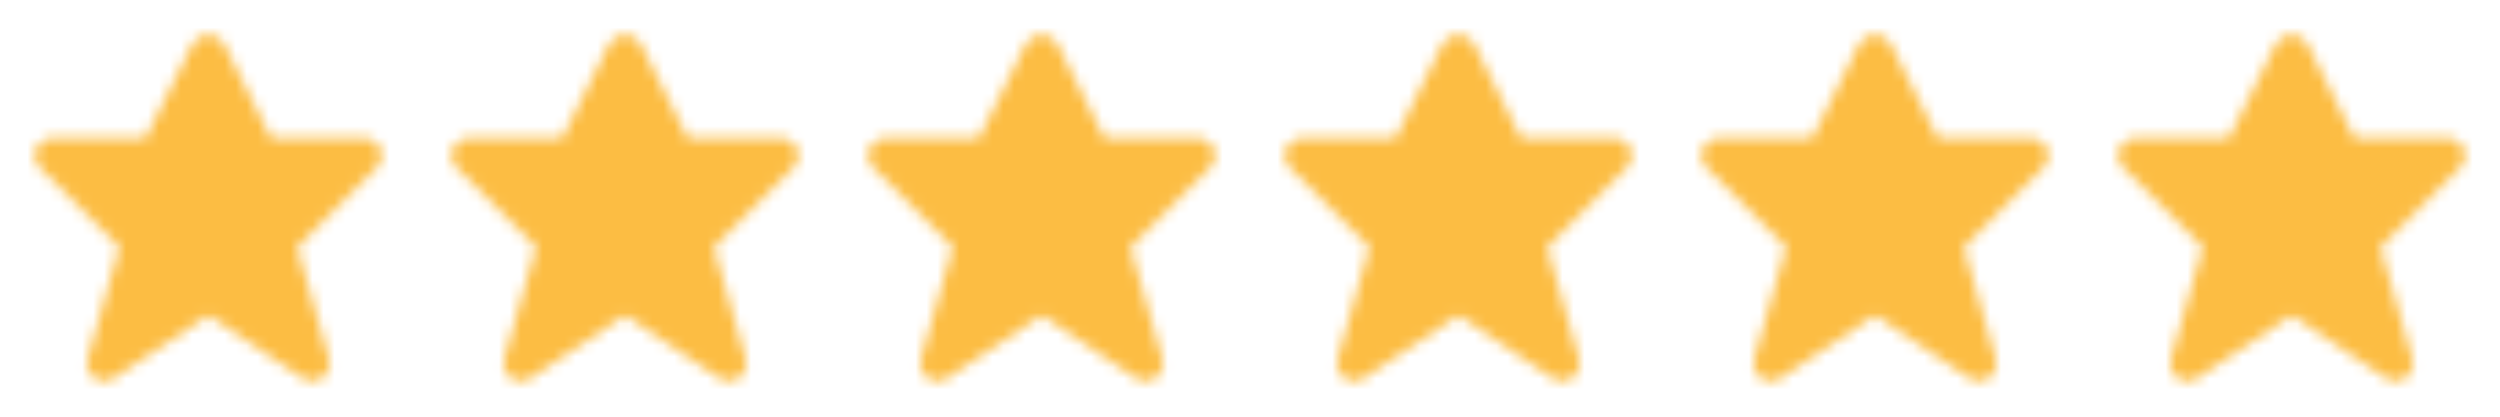
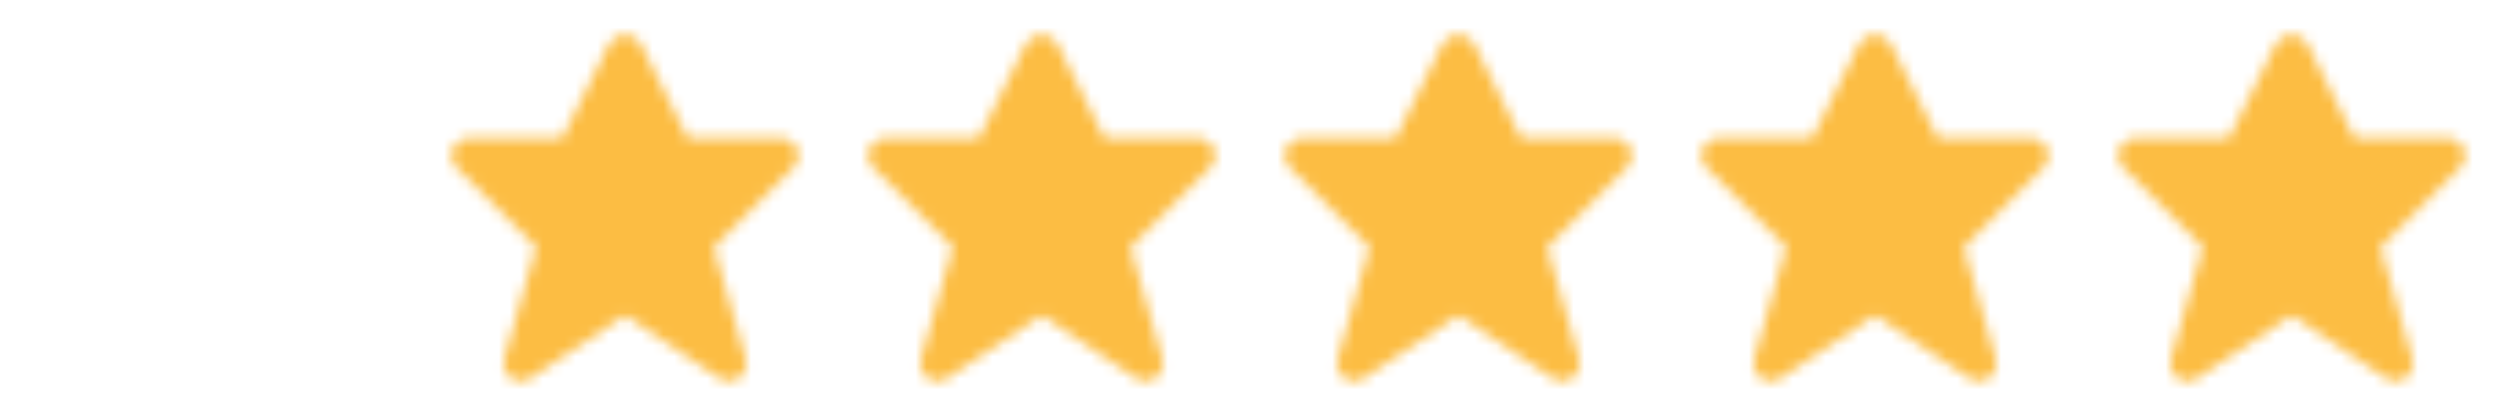
<svg xmlns="http://www.w3.org/2000/svg" version="1.1" id="Layer_1" x="0px" y="0px" viewBox="0 0 228 38" style="enable-background:new 0 0 228 38;" xml:space="preserve">
  <style type="text/css">
	.st0{fill:none;}
	.st1{filter:url(#Adobe_OpacityMaskFilter);}
	.st2{fill-rule:evenodd;clip-rule:evenodd;fill:#FFFFFF;}
	.st3{mask:url(#b_1_);}
	.st4{fill-rule:evenodd;clip-rule:evenodd;fill:#FCBD43;}
	.st5{filter:url(#Adobe_OpacityMaskFilter_1_);}
	.st6{mask:url(#d_1_);}
	.st7{filter:url(#Adobe_OpacityMaskFilter_2_);}
	.st8{mask:url(#f_1_);}
	.st9{filter:url(#Adobe_OpacityMaskFilter_3_);}
	.st10{mask:url(#h_1_);}
	.st11{filter:url(#Adobe_OpacityMaskFilter_4_);}
	.st12{mask:url(#j_1_);}
	.st13{filter:url(#Adobe_OpacityMaskFilter_5_);}
	.st14{mask:url(#l_1_);}
</style>
  <g>
    <path class="st0" d="M0,0h38v38H0V0z" />
    <defs>
      <filter id="Adobe_OpacityMaskFilter" filterUnits="userSpaceOnUse" x="0" y="0" width="38" height="38">
        <feColorMatrix type="matrix" values="1 0 0 0 0  0 1 0 0 0  0 0 1 0 0  0 0 0 1 0" />
      </filter>
    </defs>
    <mask maskUnits="userSpaceOnUse" x="0" y="0" width="38" height="38" id="b_1_">
      <g class="st1">
        <path id="a_1_" class="st2" d="M28.5,34.762c-0.306,0-0.613-0.089-0.88-0.266L19,28.748l-8.622,5.748     c-0.729,0.484-1.712,0.285-2.196-0.444c-0.255-0.385-0.33-0.862-0.204-1.307l2.91-10.19L3.63,15.298     c-0.618-0.619-0.617-1.622,0.002-2.24c0.297-0.296,0.699-0.463,1.118-0.463h8.521l4.313-8.624c0.537-1.072,2.296-1.072,2.833,0     l4.313,8.624h8.52c0.875,0.001,1.583,0.711,1.582,1.586c-0.001,0.419-0.167,0.82-0.463,1.117l-7.258,7.258l2.91,10.189     c0.239,0.841-0.249,1.718-1.091,1.957C28.79,34.741,28.646,34.762,28.5,34.762z" />
      </g>
    </mask>
    <g class="st3">
-       <path class="st4" d="M0,0h38v38H0V0z" />
-     </g>
+       </g>
    <g transform="translate(38)">
      <path class="st0" d="M0,0h38v38H0V0z" />
      <defs>
        <filter id="Adobe_OpacityMaskFilter_1_" filterUnits="userSpaceOnUse" x="0" y="0" width="38" height="38">
          <feColorMatrix type="matrix" values="1 0 0 0 0  0 1 0 0 0  0 0 1 0 0  0 0 0 1 0" />
        </filter>
      </defs>
      <mask maskUnits="userSpaceOnUse" x="0" y="0" width="38" height="38" id="d_1_">
        <g class="st5">
          <path id="c_1_" class="st2" d="M28.5,34.762c-0.306,0-0.613-0.089-0.88-0.266L19,28.748l-8.622,5.748      c-0.729,0.484-1.712,0.285-2.196-0.444c-0.255-0.385-0.33-0.862-0.204-1.307l2.91-10.19L3.63,15.298      c-0.618-0.619-0.617-1.622,0.002-2.24c0.297-0.296,0.699-0.463,1.118-0.463h8.521l4.313-8.624c0.537-1.072,2.296-1.072,2.833,0      l4.313,8.624h8.52c0.875,0.001,1.583,0.711,1.582,1.586c-0.001,0.419-0.167,0.82-0.463,1.117l-7.258,7.258l2.91,10.189      c0.239,0.841-0.249,1.718-1.091,1.957C28.79,34.741,28.646,34.762,28.5,34.762z" />
        </g>
      </mask>
      <g class="st6">
        <path class="st4" d="M0,0h38v38H0V0z" />
      </g>
    </g>
    <g transform="translate(114)">
      <path class="st0" d="M0,0h38v38H0V0z" />
      <defs>
        <filter id="Adobe_OpacityMaskFilter_2_" filterUnits="userSpaceOnUse" x="0" y="0" width="38" height="38">
          <feColorMatrix type="matrix" values="1 0 0 0 0  0 1 0 0 0  0 0 1 0 0  0 0 0 1 0" />
        </filter>
      </defs>
      <mask maskUnits="userSpaceOnUse" x="0" y="0" width="38" height="38" id="f_1_">
        <g class="st7">
          <path id="e_1_" class="st2" d="M28.5,34.762c-0.306,0-0.613-0.089-0.88-0.266L19,28.748l-8.622,5.748      c-0.729,0.484-1.712,0.285-2.196-0.444c-0.255-0.385-0.33-0.862-0.204-1.307l2.91-10.19L3.63,15.298      c-0.618-0.619-0.617-1.622,0.002-2.24c0.297-0.296,0.699-0.463,1.118-0.463h8.521l4.313-8.624c0.537-1.072,2.296-1.072,2.833,0      l4.313,8.624h8.52c0.875,0.001,1.583,0.711,1.582,1.586c-0.001,0.419-0.167,0.82-0.463,1.117l-7.258,7.258l2.91,10.189      c0.239,0.841-0.249,1.718-1.091,1.957C28.79,34.741,28.646,34.762,28.5,34.762z" />
        </g>
      </mask>
      <g class="st8">
        <path class="st4" d="M0,0h38v38H0V0z" />
      </g>
    </g>
    <g transform="translate(152)">
      <path class="st0" d="M0,0h38v38H0V0z" />
      <defs>
        <filter id="Adobe_OpacityMaskFilter_3_" filterUnits="userSpaceOnUse" x="0" y="0" width="38" height="38">
          <feColorMatrix type="matrix" values="1 0 0 0 0  0 1 0 0 0  0 0 1 0 0  0 0 0 1 0" />
        </filter>
      </defs>
      <mask maskUnits="userSpaceOnUse" x="0" y="0" width="38" height="38" id="h_1_">
        <g class="st9">
          <path id="g_1_" class="st2" d="M28.5,34.762c-0.306,0-0.613-0.089-0.88-0.266L19,28.748l-8.622,5.748      c-0.729,0.484-1.712,0.285-2.196-0.444c-0.255-0.385-0.33-0.862-0.204-1.307l2.91-10.19L3.63,15.298      c-0.618-0.619-0.617-1.622,0.002-2.24c0.297-0.296,0.699-0.463,1.118-0.463h8.521l4.313-8.624c0.537-1.072,2.296-1.072,2.833,0      l4.313,8.624h8.52c0.875,0.001,1.583,0.711,1.582,1.586c-0.001,0.419-0.167,0.82-0.463,1.117l-7.258,7.258l2.91,10.189      c0.239,0.841-0.249,1.718-1.091,1.957C28.79,34.741,28.646,34.762,28.5,34.762z" />
        </g>
      </mask>
      <g class="st10">
        <path class="st4" d="M0,0h38v38H0V0z" />
      </g>
    </g>
    <g transform="translate(190)">
      <path class="st0" d="M0,0h38v38H0V0z" />
      <defs>
        <filter id="Adobe_OpacityMaskFilter_4_" filterUnits="userSpaceOnUse" x="0" y="0" width="38" height="38">
          <feColorMatrix type="matrix" values="1 0 0 0 0  0 1 0 0 0  0 0 1 0 0  0 0 0 1 0" />
        </filter>
      </defs>
      <mask maskUnits="userSpaceOnUse" x="0" y="0" width="38" height="38" id="j_1_">
        <g class="st11">
          <path id="i_1_" class="st2" d="M28.5,34.762c-0.306,0-0.613-0.089-0.88-0.266L19,28.748l-8.622,5.748      c-0.729,0.484-1.712,0.285-2.196-0.444c-0.255-0.385-0.33-0.862-0.204-1.307l2.91-10.19L3.63,15.298      c-0.618-0.619-0.617-1.622,0.002-2.24c0.297-0.296,0.699-0.463,1.118-0.463h8.521l4.313-8.624c0.537-1.072,2.296-1.072,2.833,0      l4.313,8.624h8.52c0.875,0.001,1.583,0.711,1.582,1.586c-0.001,0.419-0.167,0.82-0.463,1.117l-7.258,7.258l2.91,10.189      c0.239,0.841-0.249,1.718-1.091,1.957C28.79,34.741,28.646,34.762,28.5,34.762z" />
        </g>
      </mask>
      <g class="st12">
        <path class="st4" d="M0,0h38v38H0V0z" />
      </g>
    </g>
    <g transform="translate(76)">
-       <path class="st0" d="M0,0h38v38H0V0z" />
+       <path class="st0" d="M0,0v38H0V0z" />
      <defs>
        <filter id="Adobe_OpacityMaskFilter_5_" filterUnits="userSpaceOnUse" x="0" y="0" width="38" height="38">
          <feColorMatrix type="matrix" values="1 0 0 0 0  0 1 0 0 0  0 0 1 0 0  0 0 0 1 0" />
        </filter>
      </defs>
      <mask maskUnits="userSpaceOnUse" x="0" y="0" width="38" height="38" id="l_1_">
        <g class="st13">
          <path id="k_1_" class="st2" d="M28.5,34.762c-0.306,0-0.613-0.089-0.88-0.266L19,28.748l-8.622,5.748      c-0.729,0.484-1.712,0.285-2.196-0.444c-0.255-0.385-0.33-0.862-0.204-1.307l2.91-10.19L3.63,15.298      c-0.618-0.619-0.617-1.622,0.002-2.24c0.297-0.296,0.699-0.463,1.118-0.463h8.521l4.313-8.624c0.537-1.072,2.296-1.072,2.833,0      l4.313,8.624h8.52c0.875,0.001,1.583,0.711,1.582,1.586c-0.001,0.419-0.167,0.82-0.463,1.117l-7.258,7.258l2.91,10.189      c0.239,0.841-0.249,1.718-1.091,1.957C28.79,34.741,28.646,34.762,28.5,34.762z" />
        </g>
      </mask>
      <g class="st14">
        <path class="st4" d="M0,0h38v38H0V0z" />
      </g>
    </g>
  </g>
</svg>